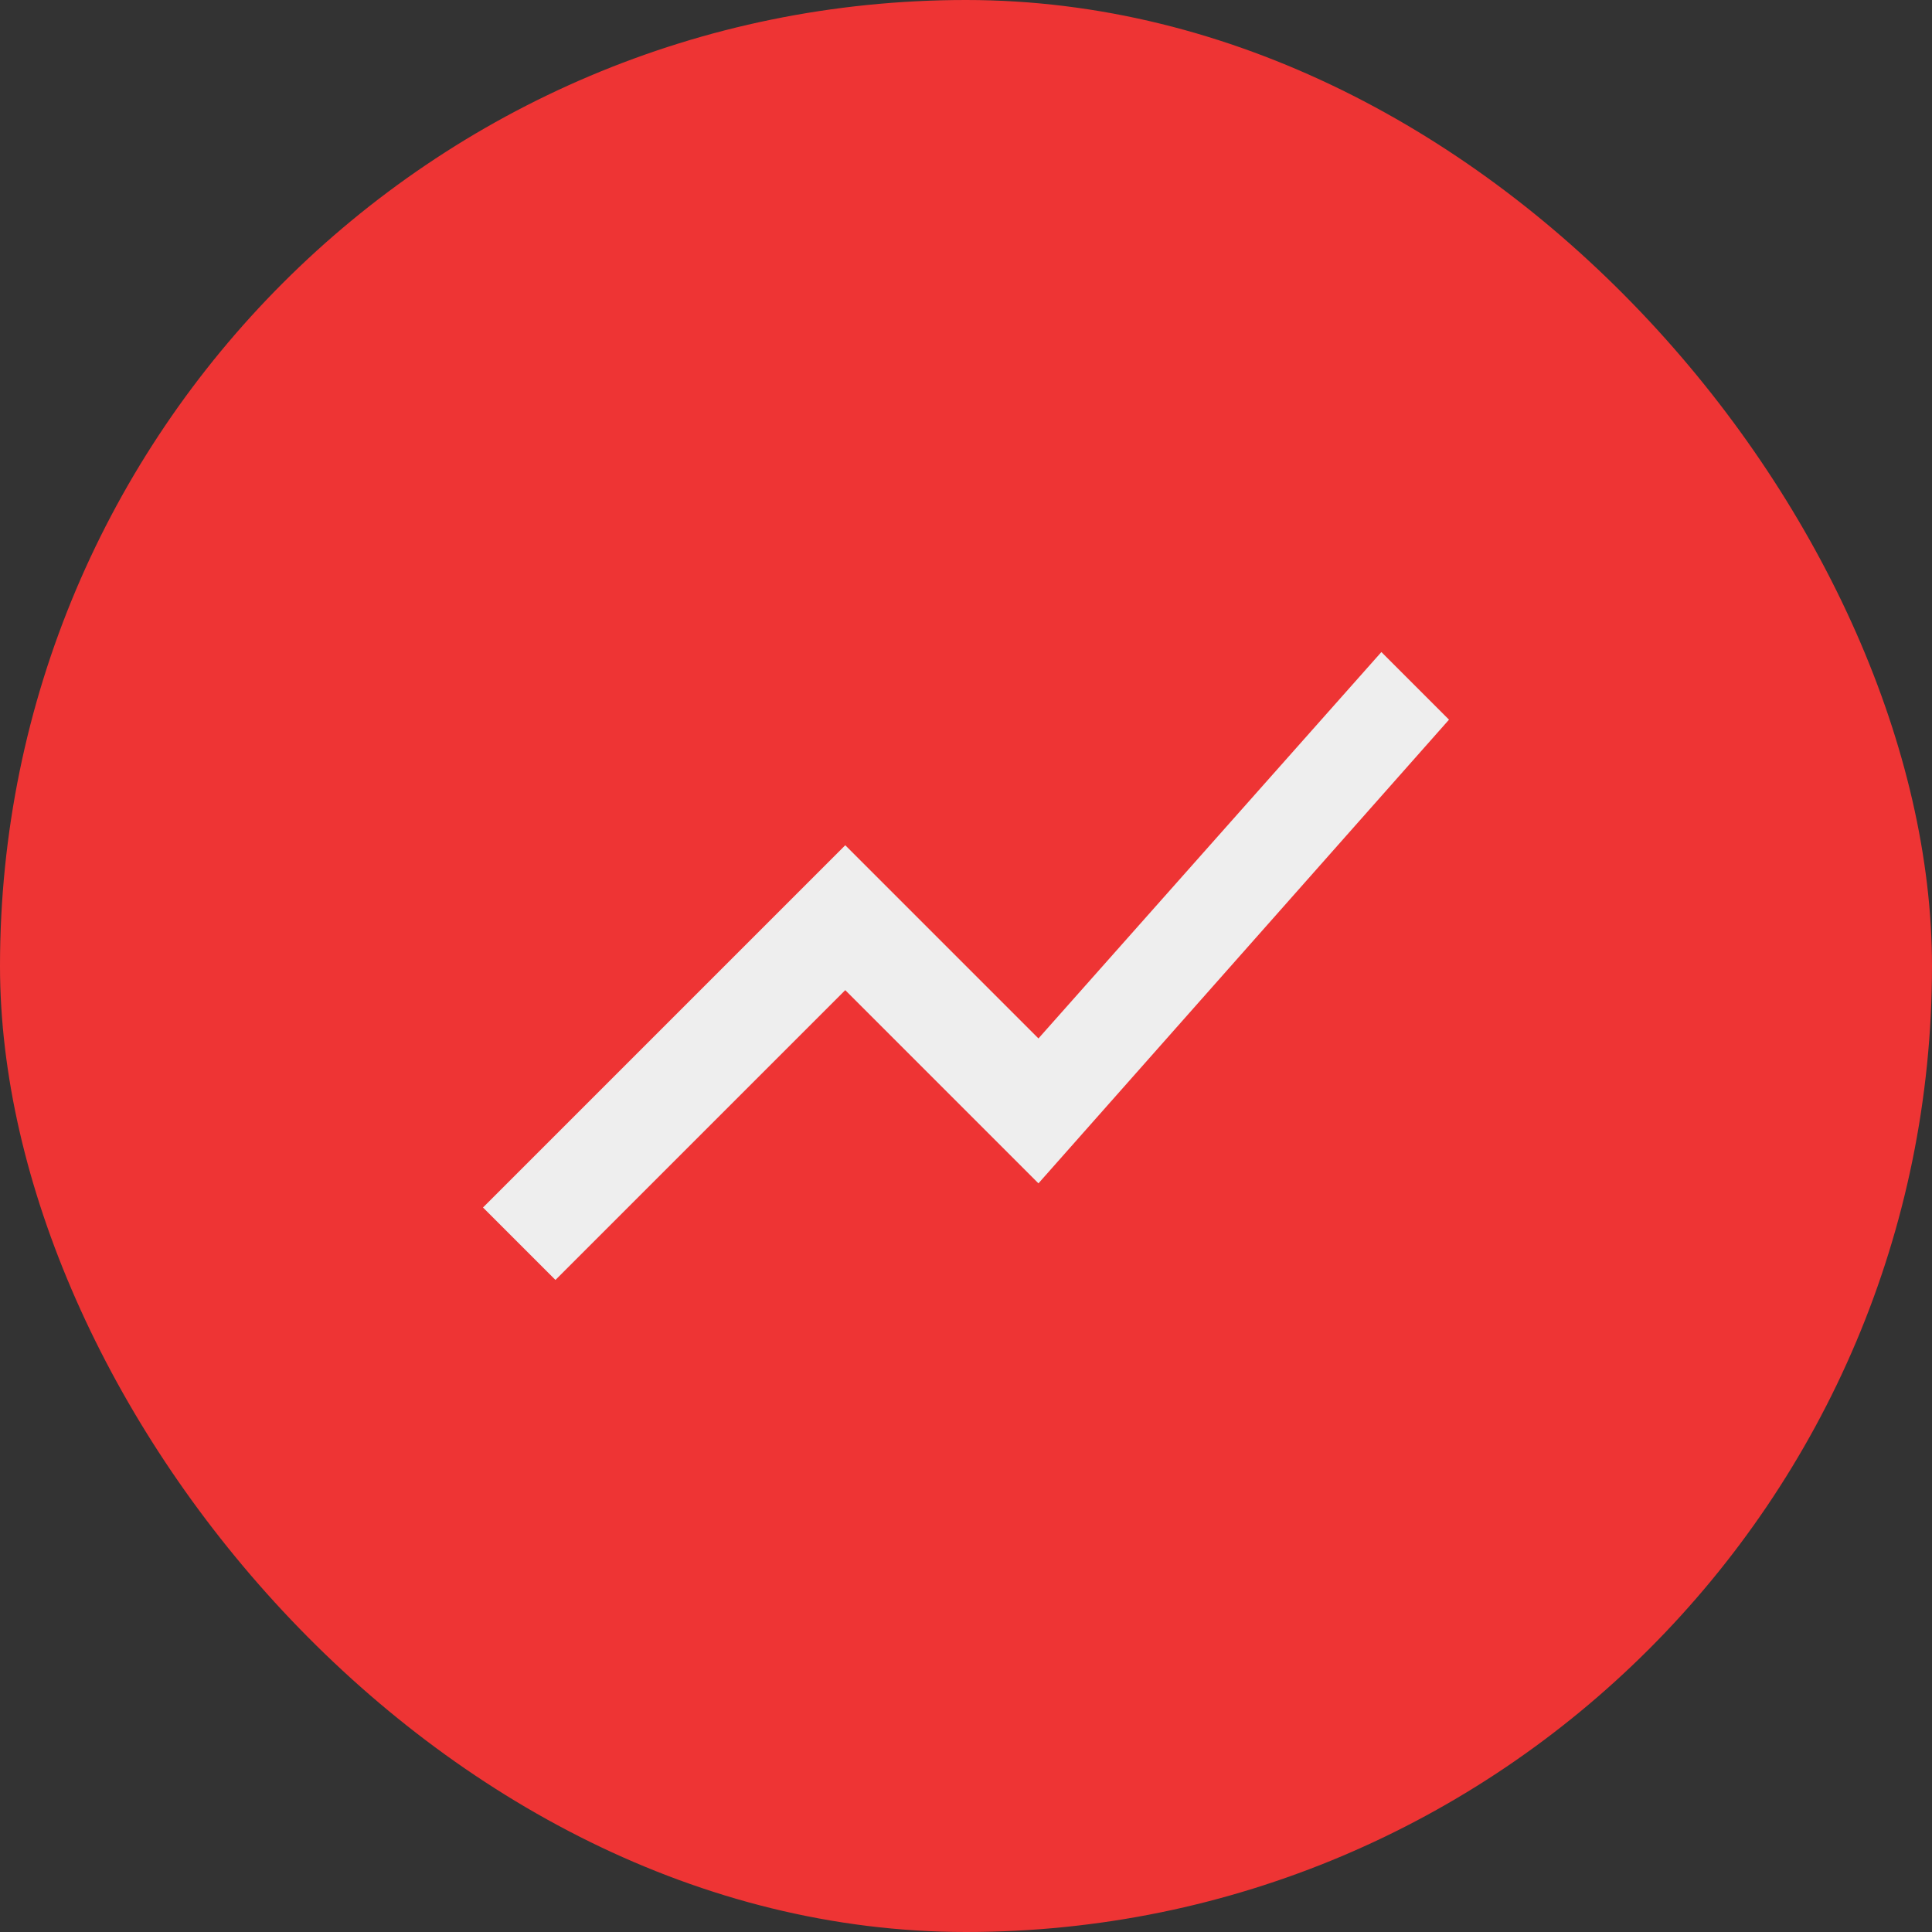
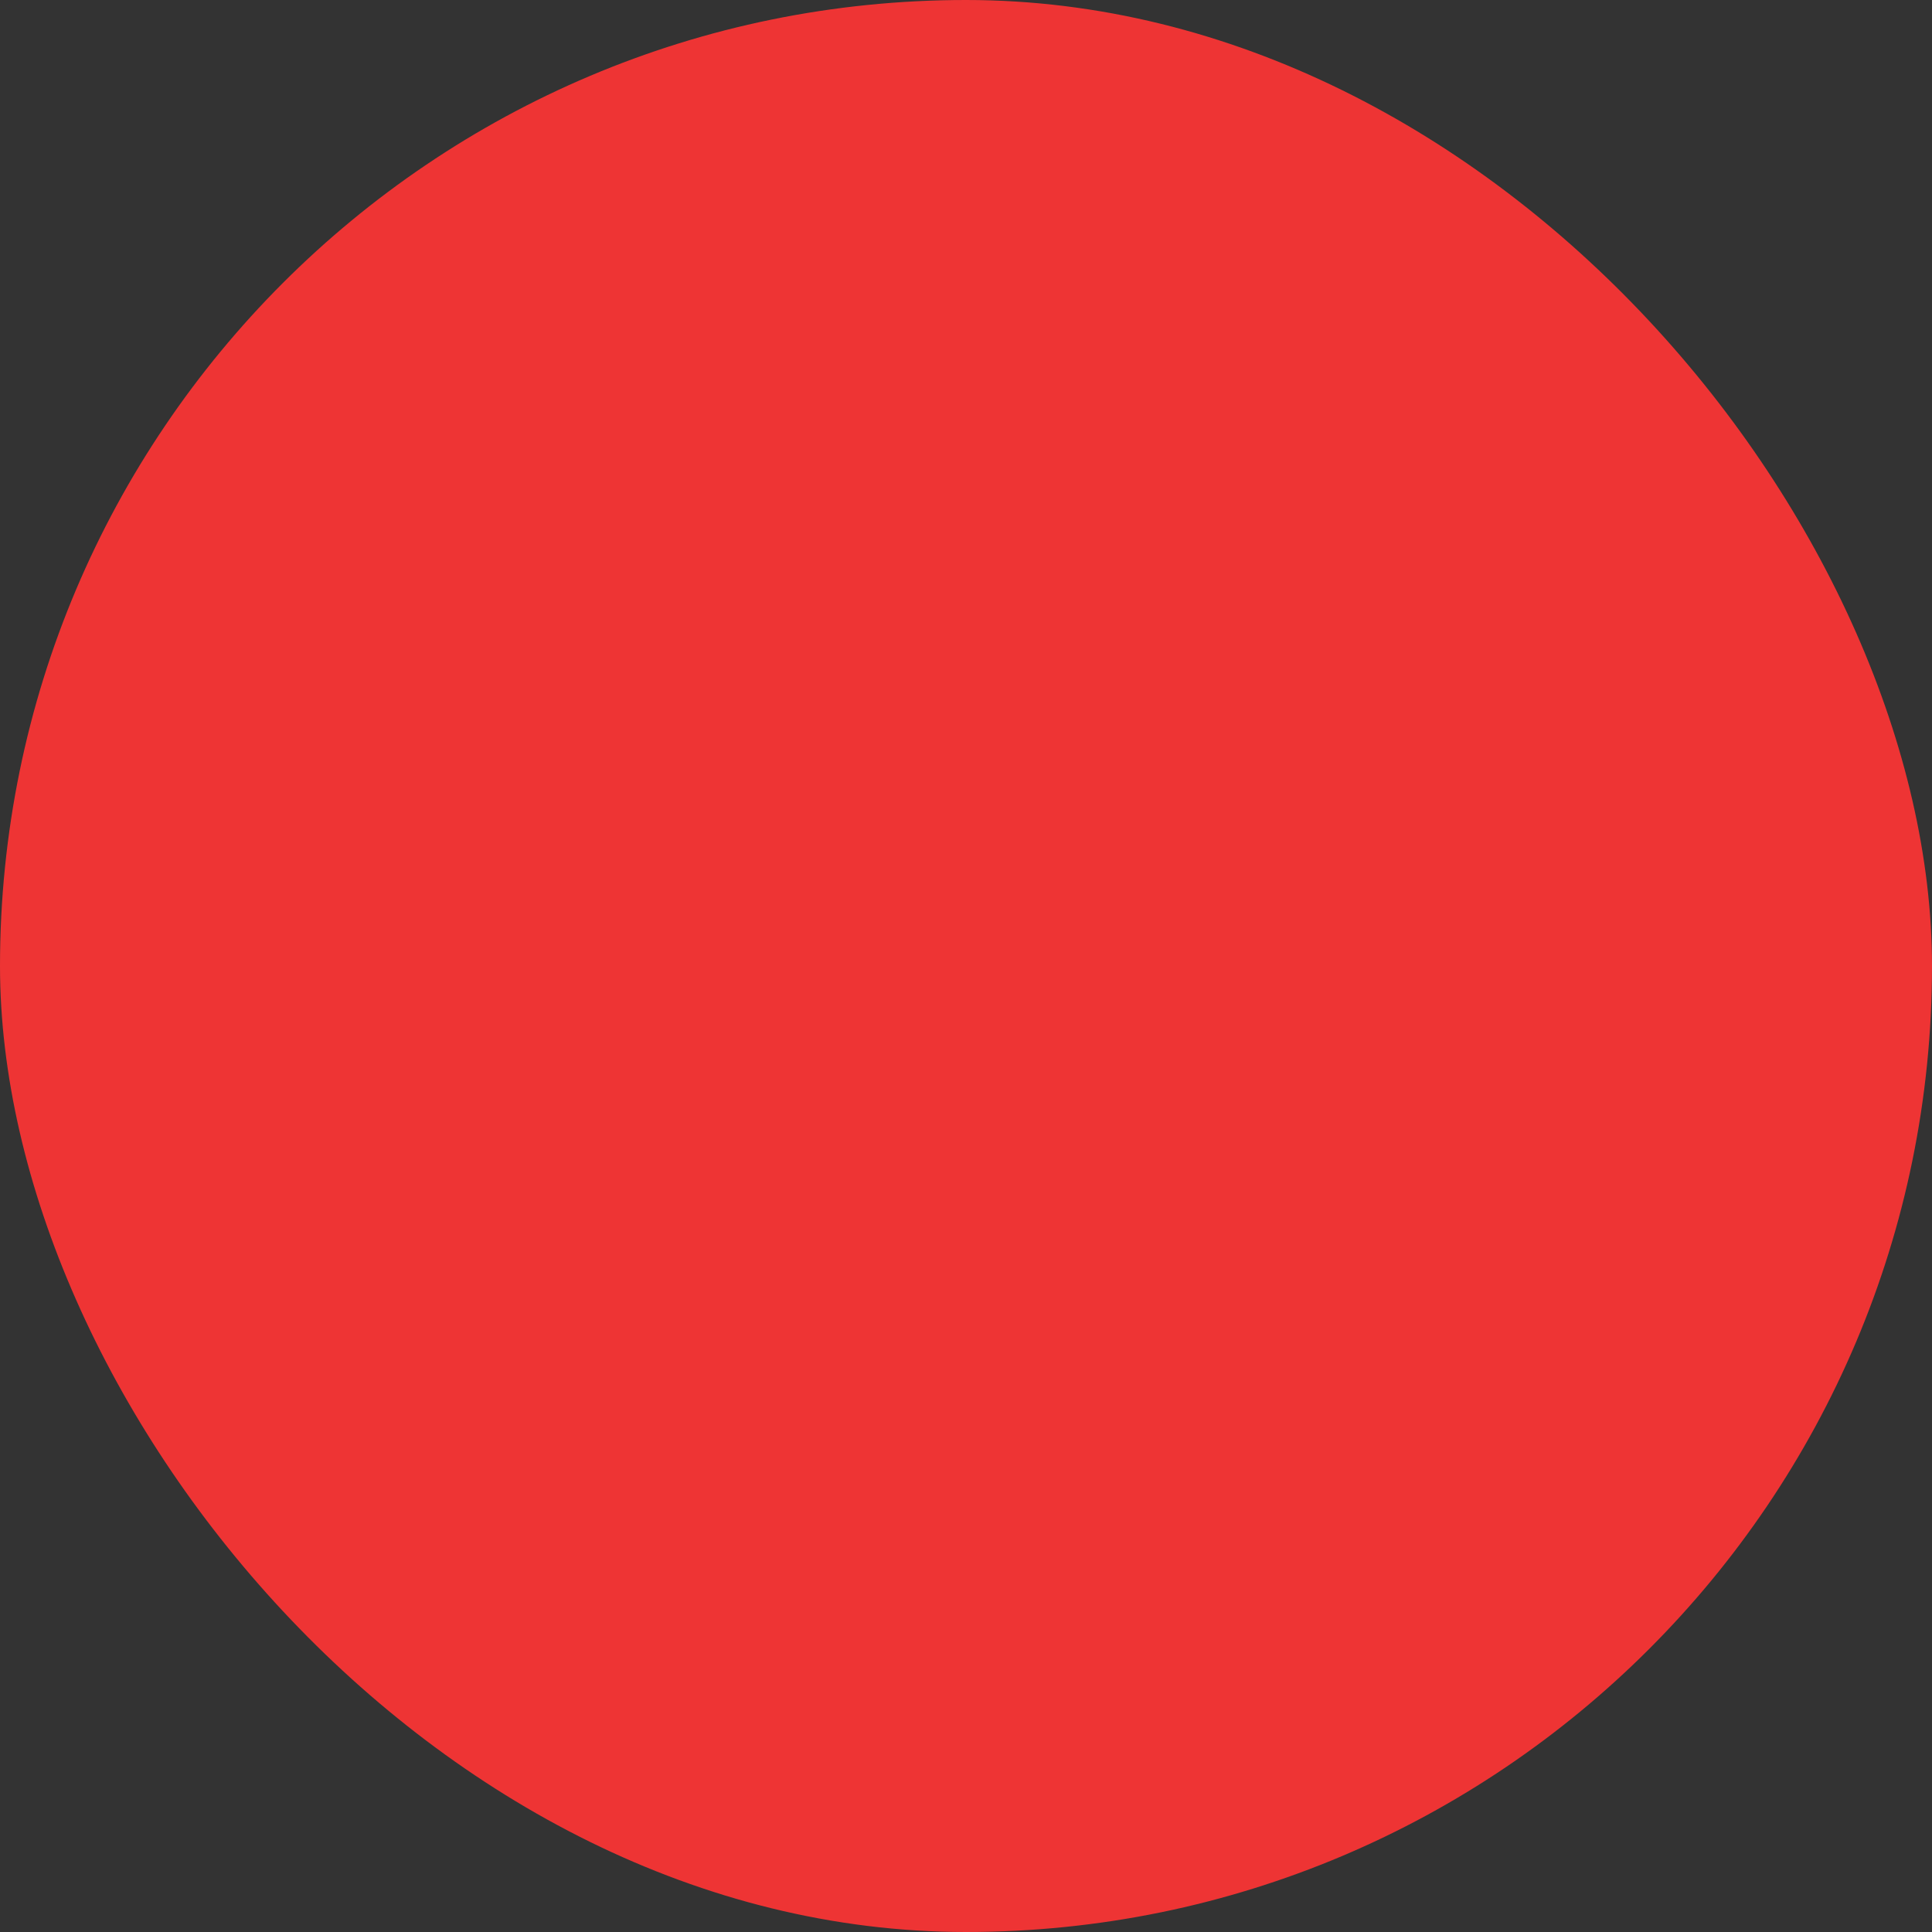
<svg xmlns="http://www.w3.org/2000/svg" width="40" height="40" viewBox="0 0 40 40" fill="none">
  <rect x="0" y="0" width="40" height="40" fill="#333333" stroke="none" />
  <rect width="40" height="40" rx="20" fill="#EE3434" />
  <mask id="mask0_1_779" style="mask-type:alpha" maskUnits="userSpaceOnUse" x="8" y="8" width="24" height="24">
-     <rect x="8" y="8" width="24" height="24" fill="#D9D9D9" />
-   </mask>
+     </mask>
  <g mask="url(#mask0_1_779)">
    <path d="M11.5 26.5L10 25L17.5 17.5L21.5 21.5L28.6 13.5L30 14.9L21.5 24.5L17.5 20.5L11.5 26.5Z" fill="#EEEEEE" />
  </g>
</svg>